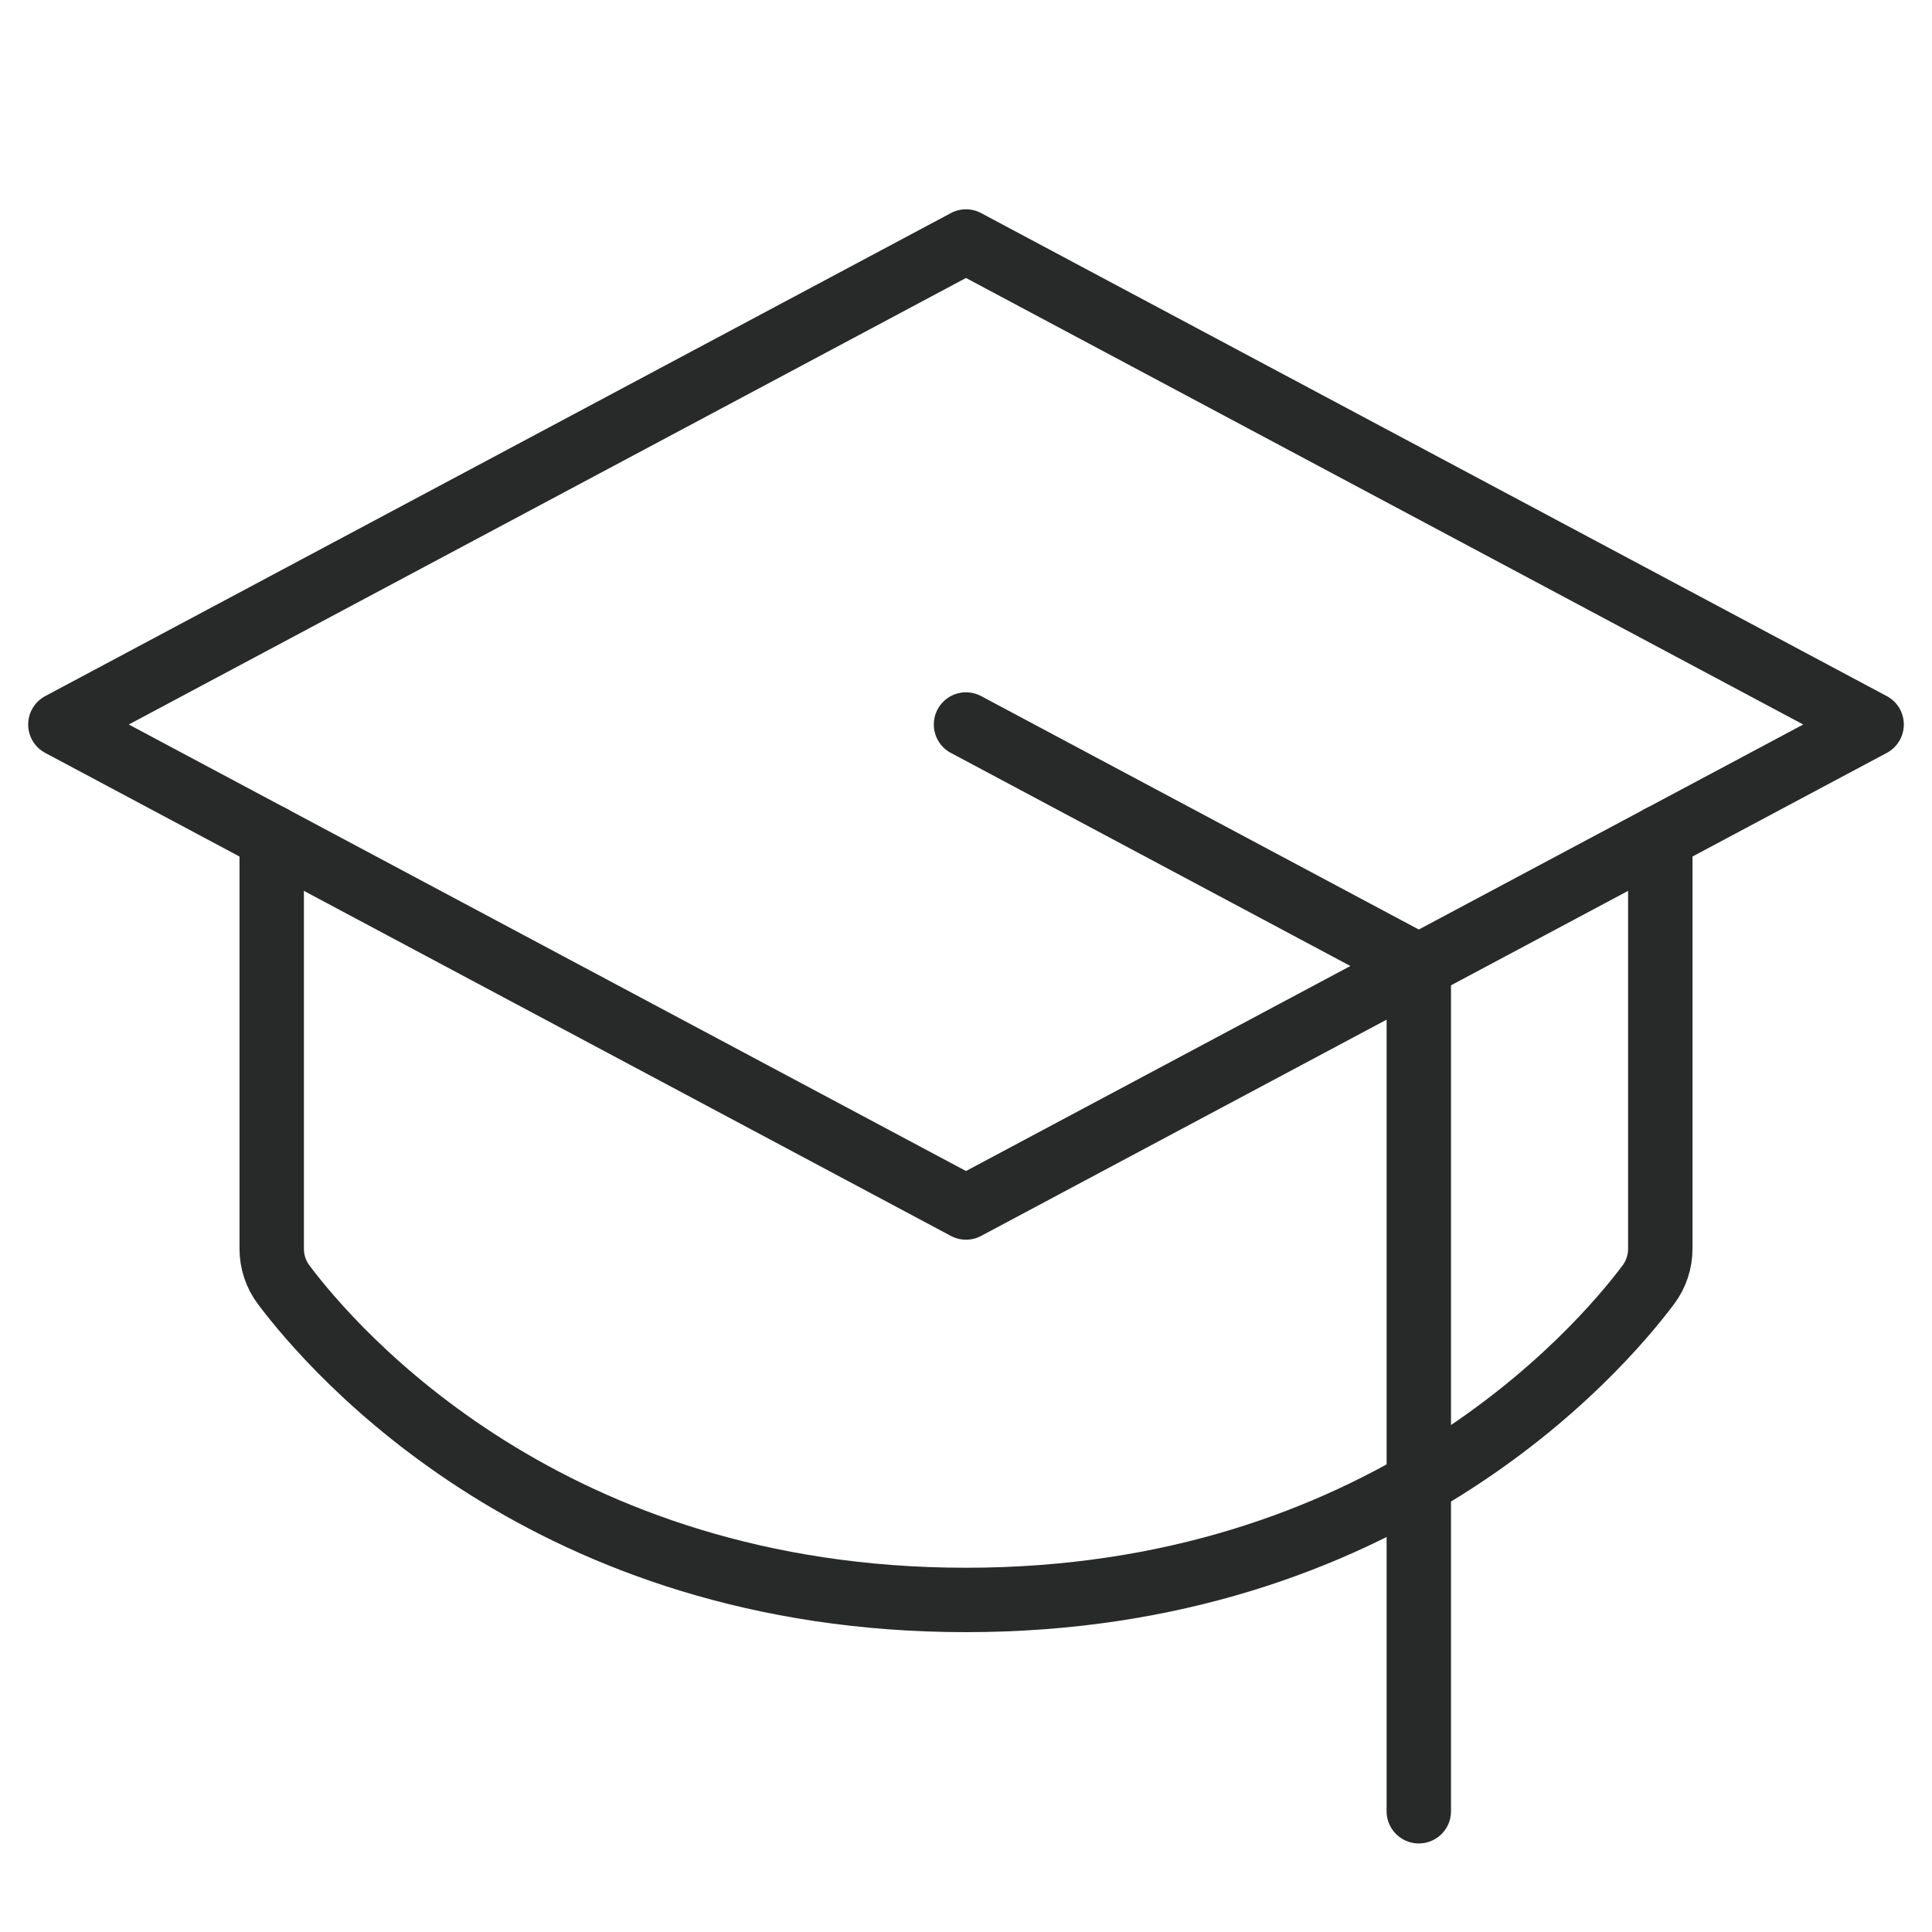
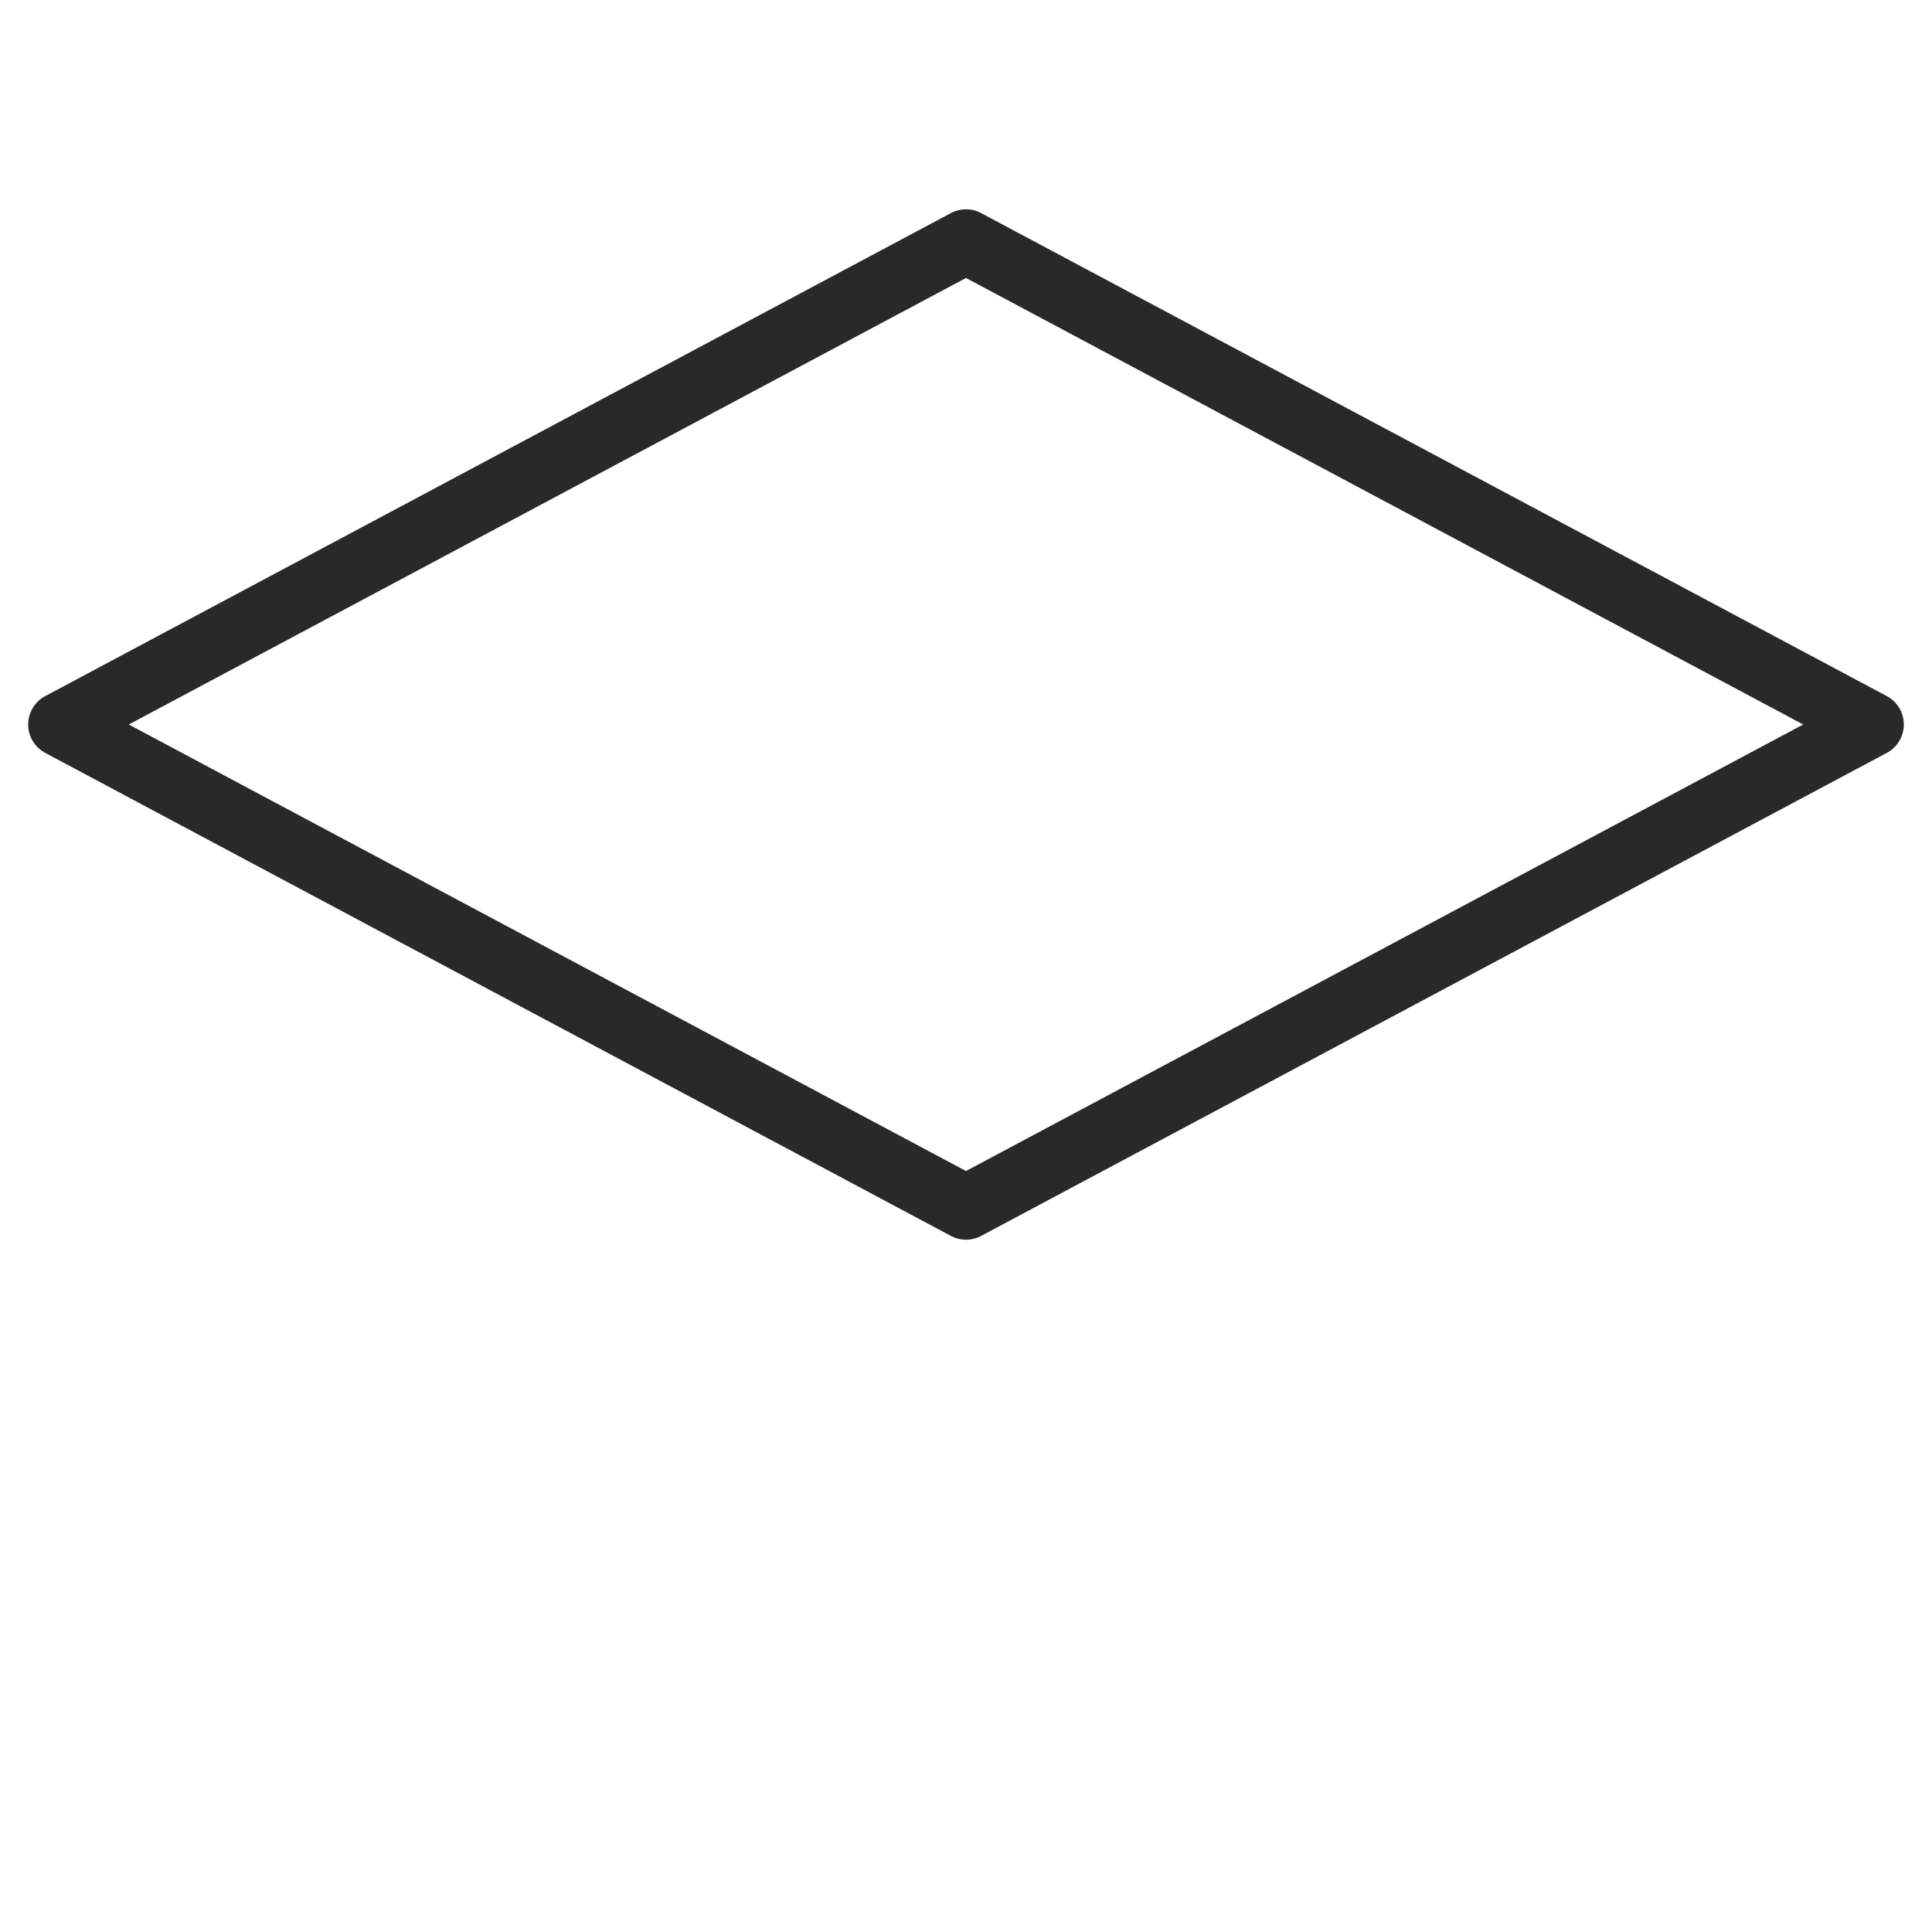
<svg xmlns="http://www.w3.org/2000/svg" width="60" height="60" viewBox="0 0 60 60" fill="none">
  <path d="M1.875 22.5L30 7.5L58.125 22.5L30 37.5L1.875 22.5Z" stroke="#282929" stroke-width="2" stroke-linecap="round" stroke-linejoin="round" />
-   <path d="M44.062 56.25V30L30 22.5" stroke="#282929" stroke-width="2" stroke-linecap="round" stroke-linejoin="round" />
-   <path d="M51.562 26V38.778C51.563 39.183 51.432 39.577 51.19 39.9C49.611 42.001 42.95 49.688 30 49.688C17.05 49.688 10.389 42.001 8.81 39.9C8.567 39.577 8.437 39.183 8.438 38.778V26" stroke="#282929" stroke-width="2" stroke-linecap="round" stroke-linejoin="round" />
</svg>